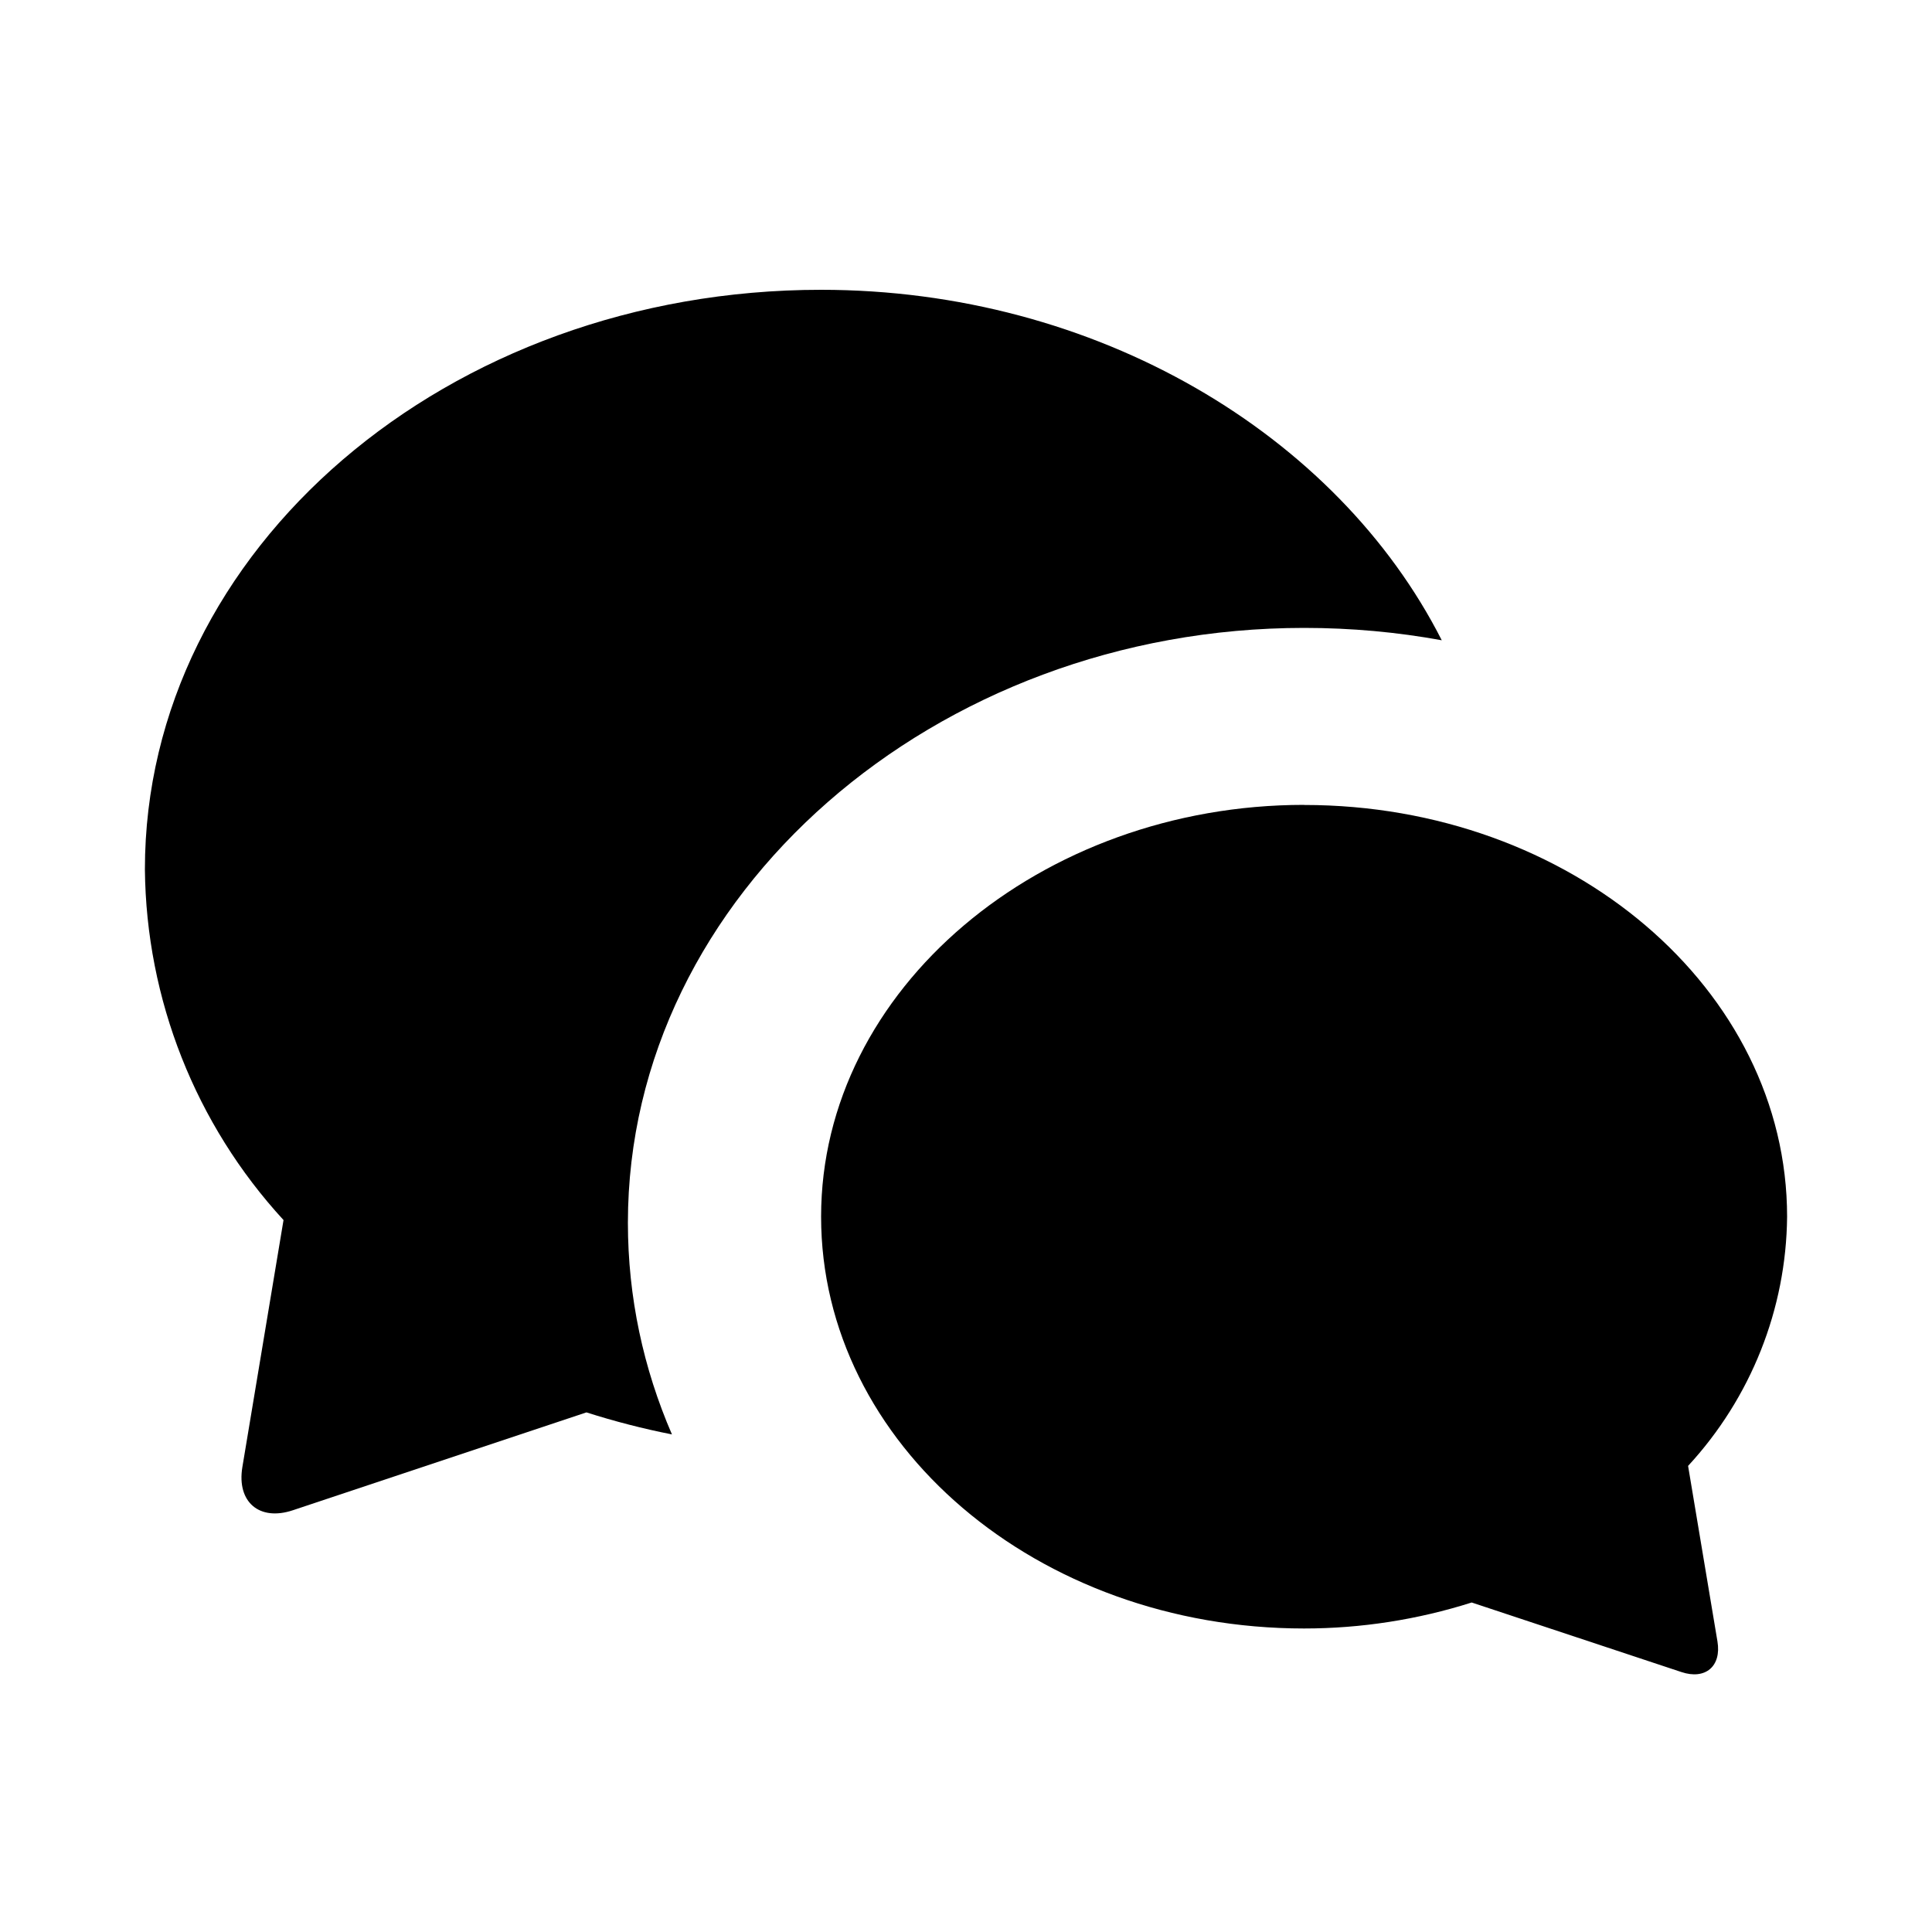
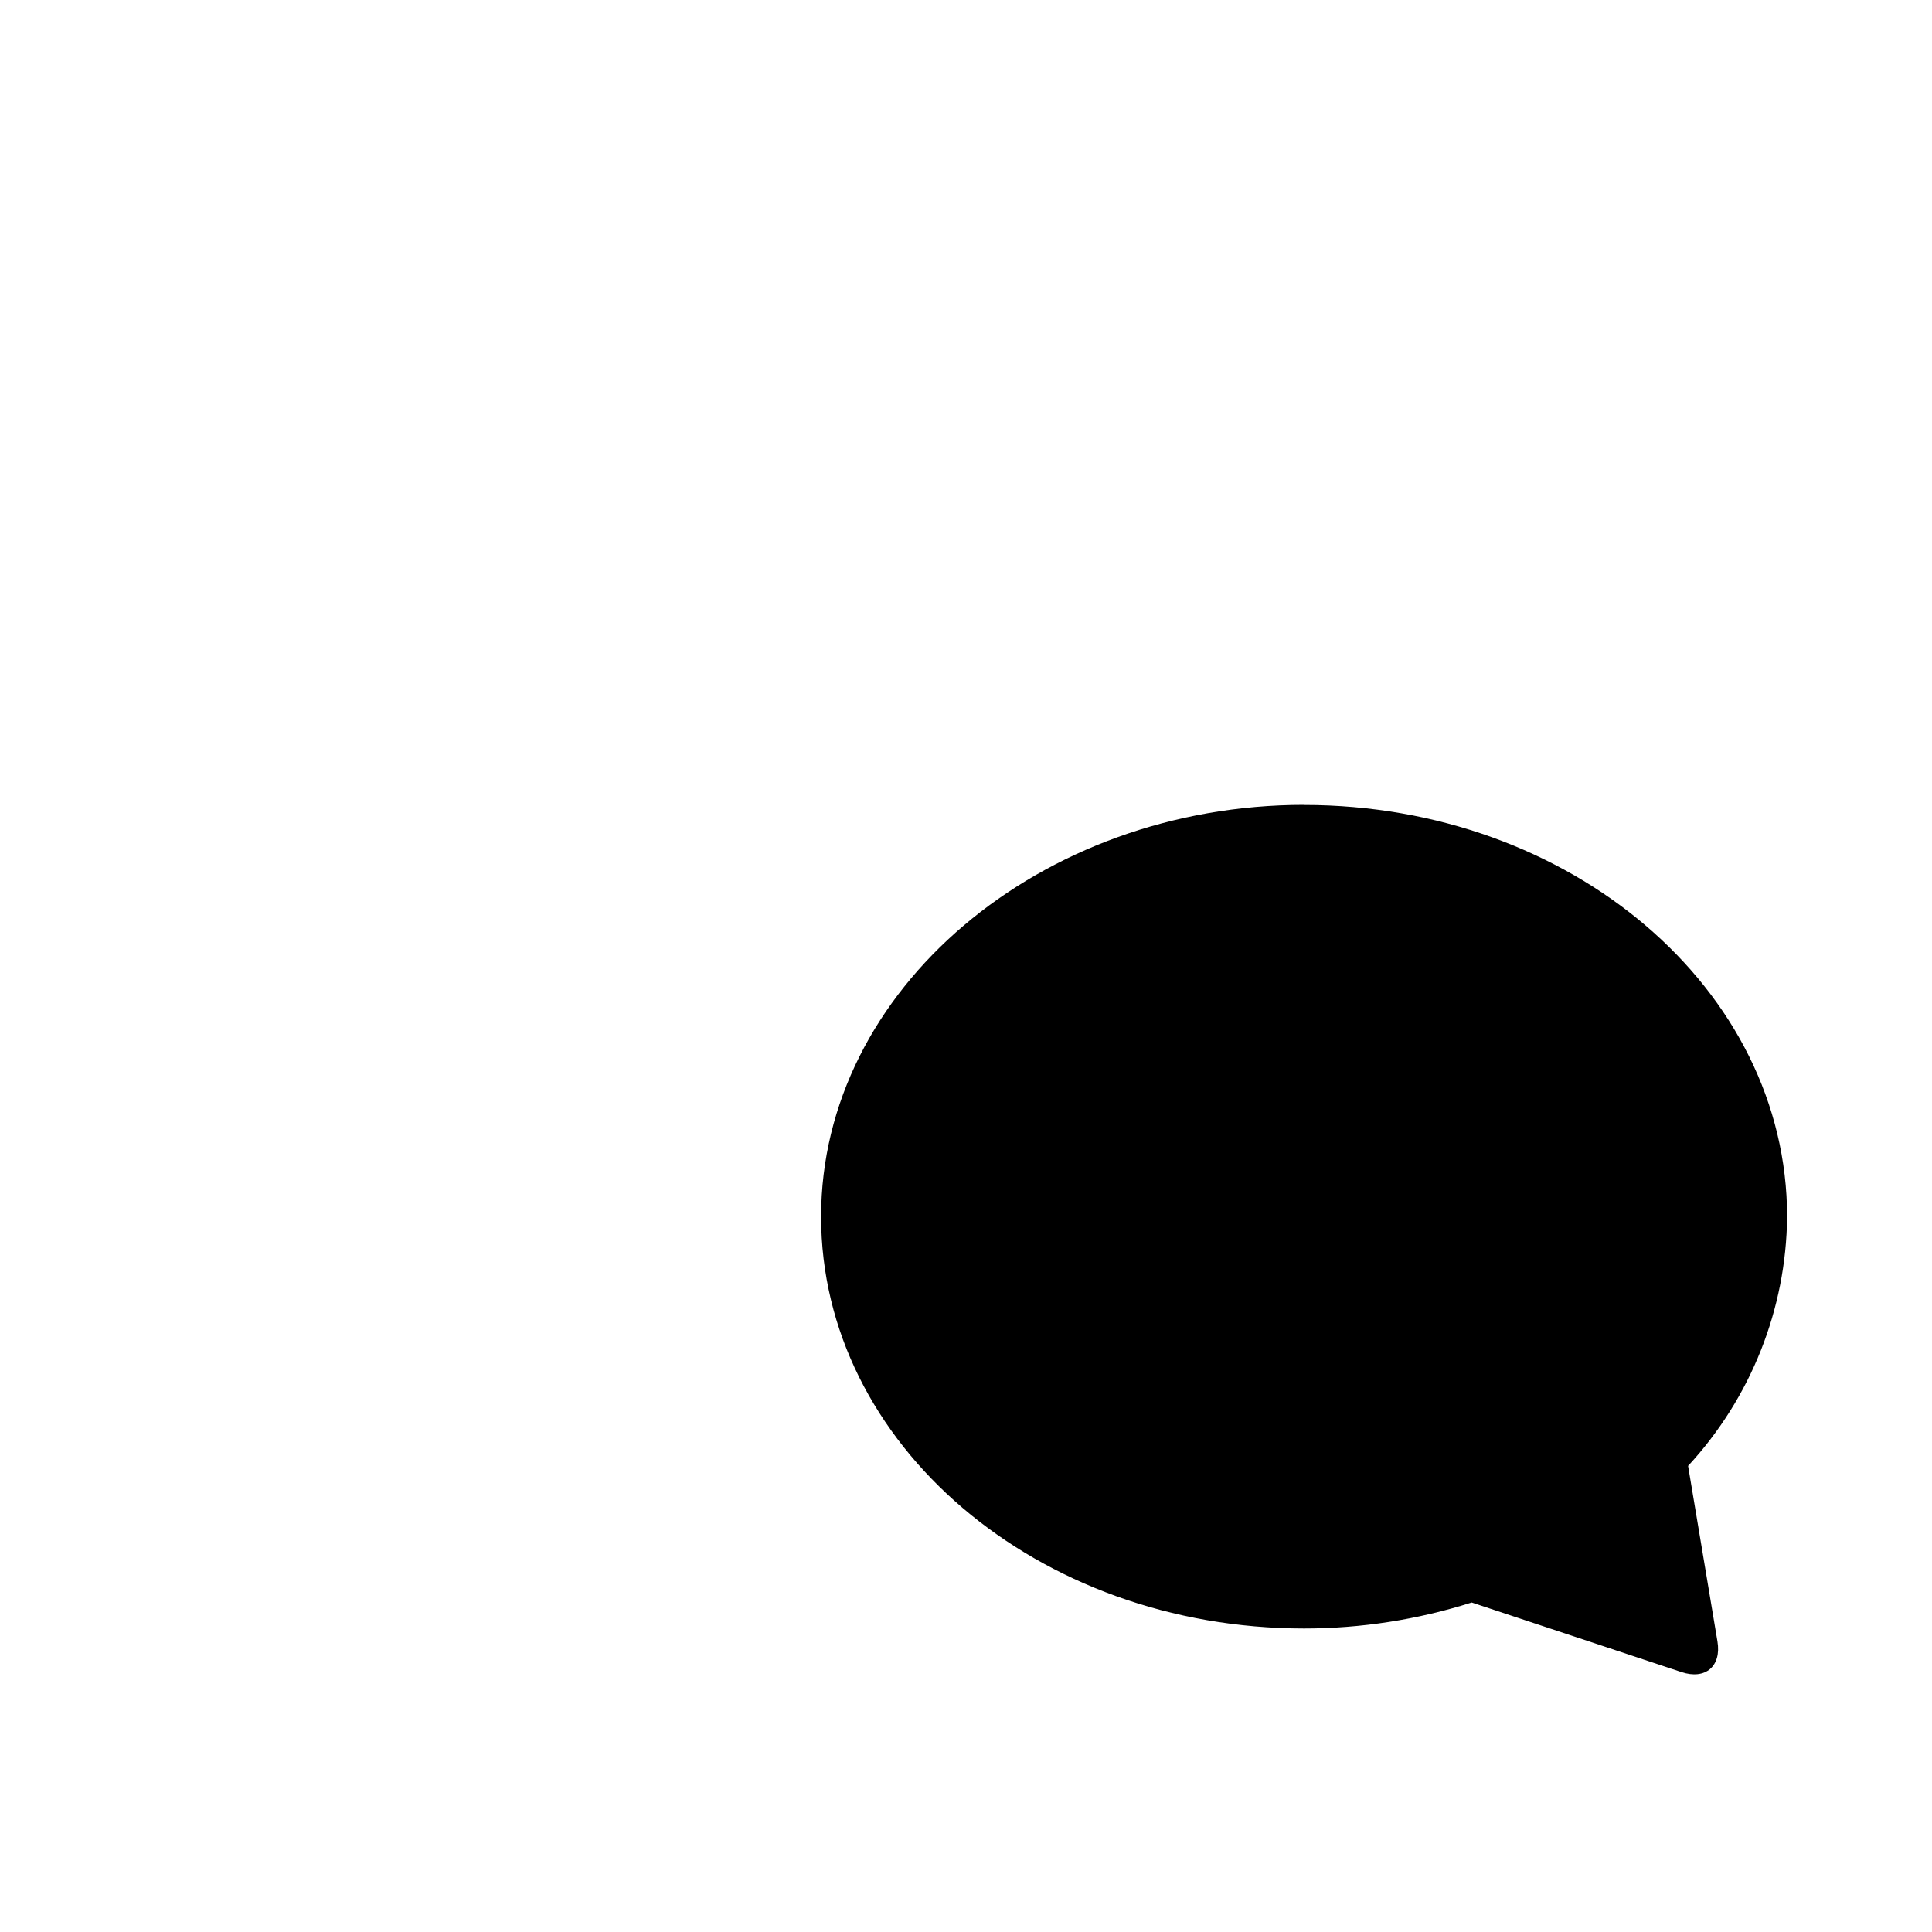
<svg xmlns="http://www.w3.org/2000/svg" fill="none" height="20" viewBox="0 0 20 20" width="20">
  <g fill="#000">
-     <path d="m1.5 9c0-3.314 3.133-6 7-6 2.847 0 5.341 1.494 6.425 3.628-.46-.084-.936-.128-1.425-.128-3.818 0-7 2.757-7 6.158 0 .772.161 1.51.456 2.191-.299-.059-.594-.135-.885-.228l-3.039 1.013c-.347.116-.583-.085-.523-.447l.426-2.557c-.911-.991-1.422-2.284-1.435-3.63z" />
    <path d="m13.5 8.333c2.762 0 5 1.908 5 4.263-.009.956-.375 1.875-1.025 2.579l.304 1.817c.043.257-.125.4-.373.317l-2.171-.72c-.561.178-1.146.269-1.735.269-2.762 0-5-1.909-5-4.263 0-2.355 2.273-4.263 5-4.263z" />
  </g>
</svg>